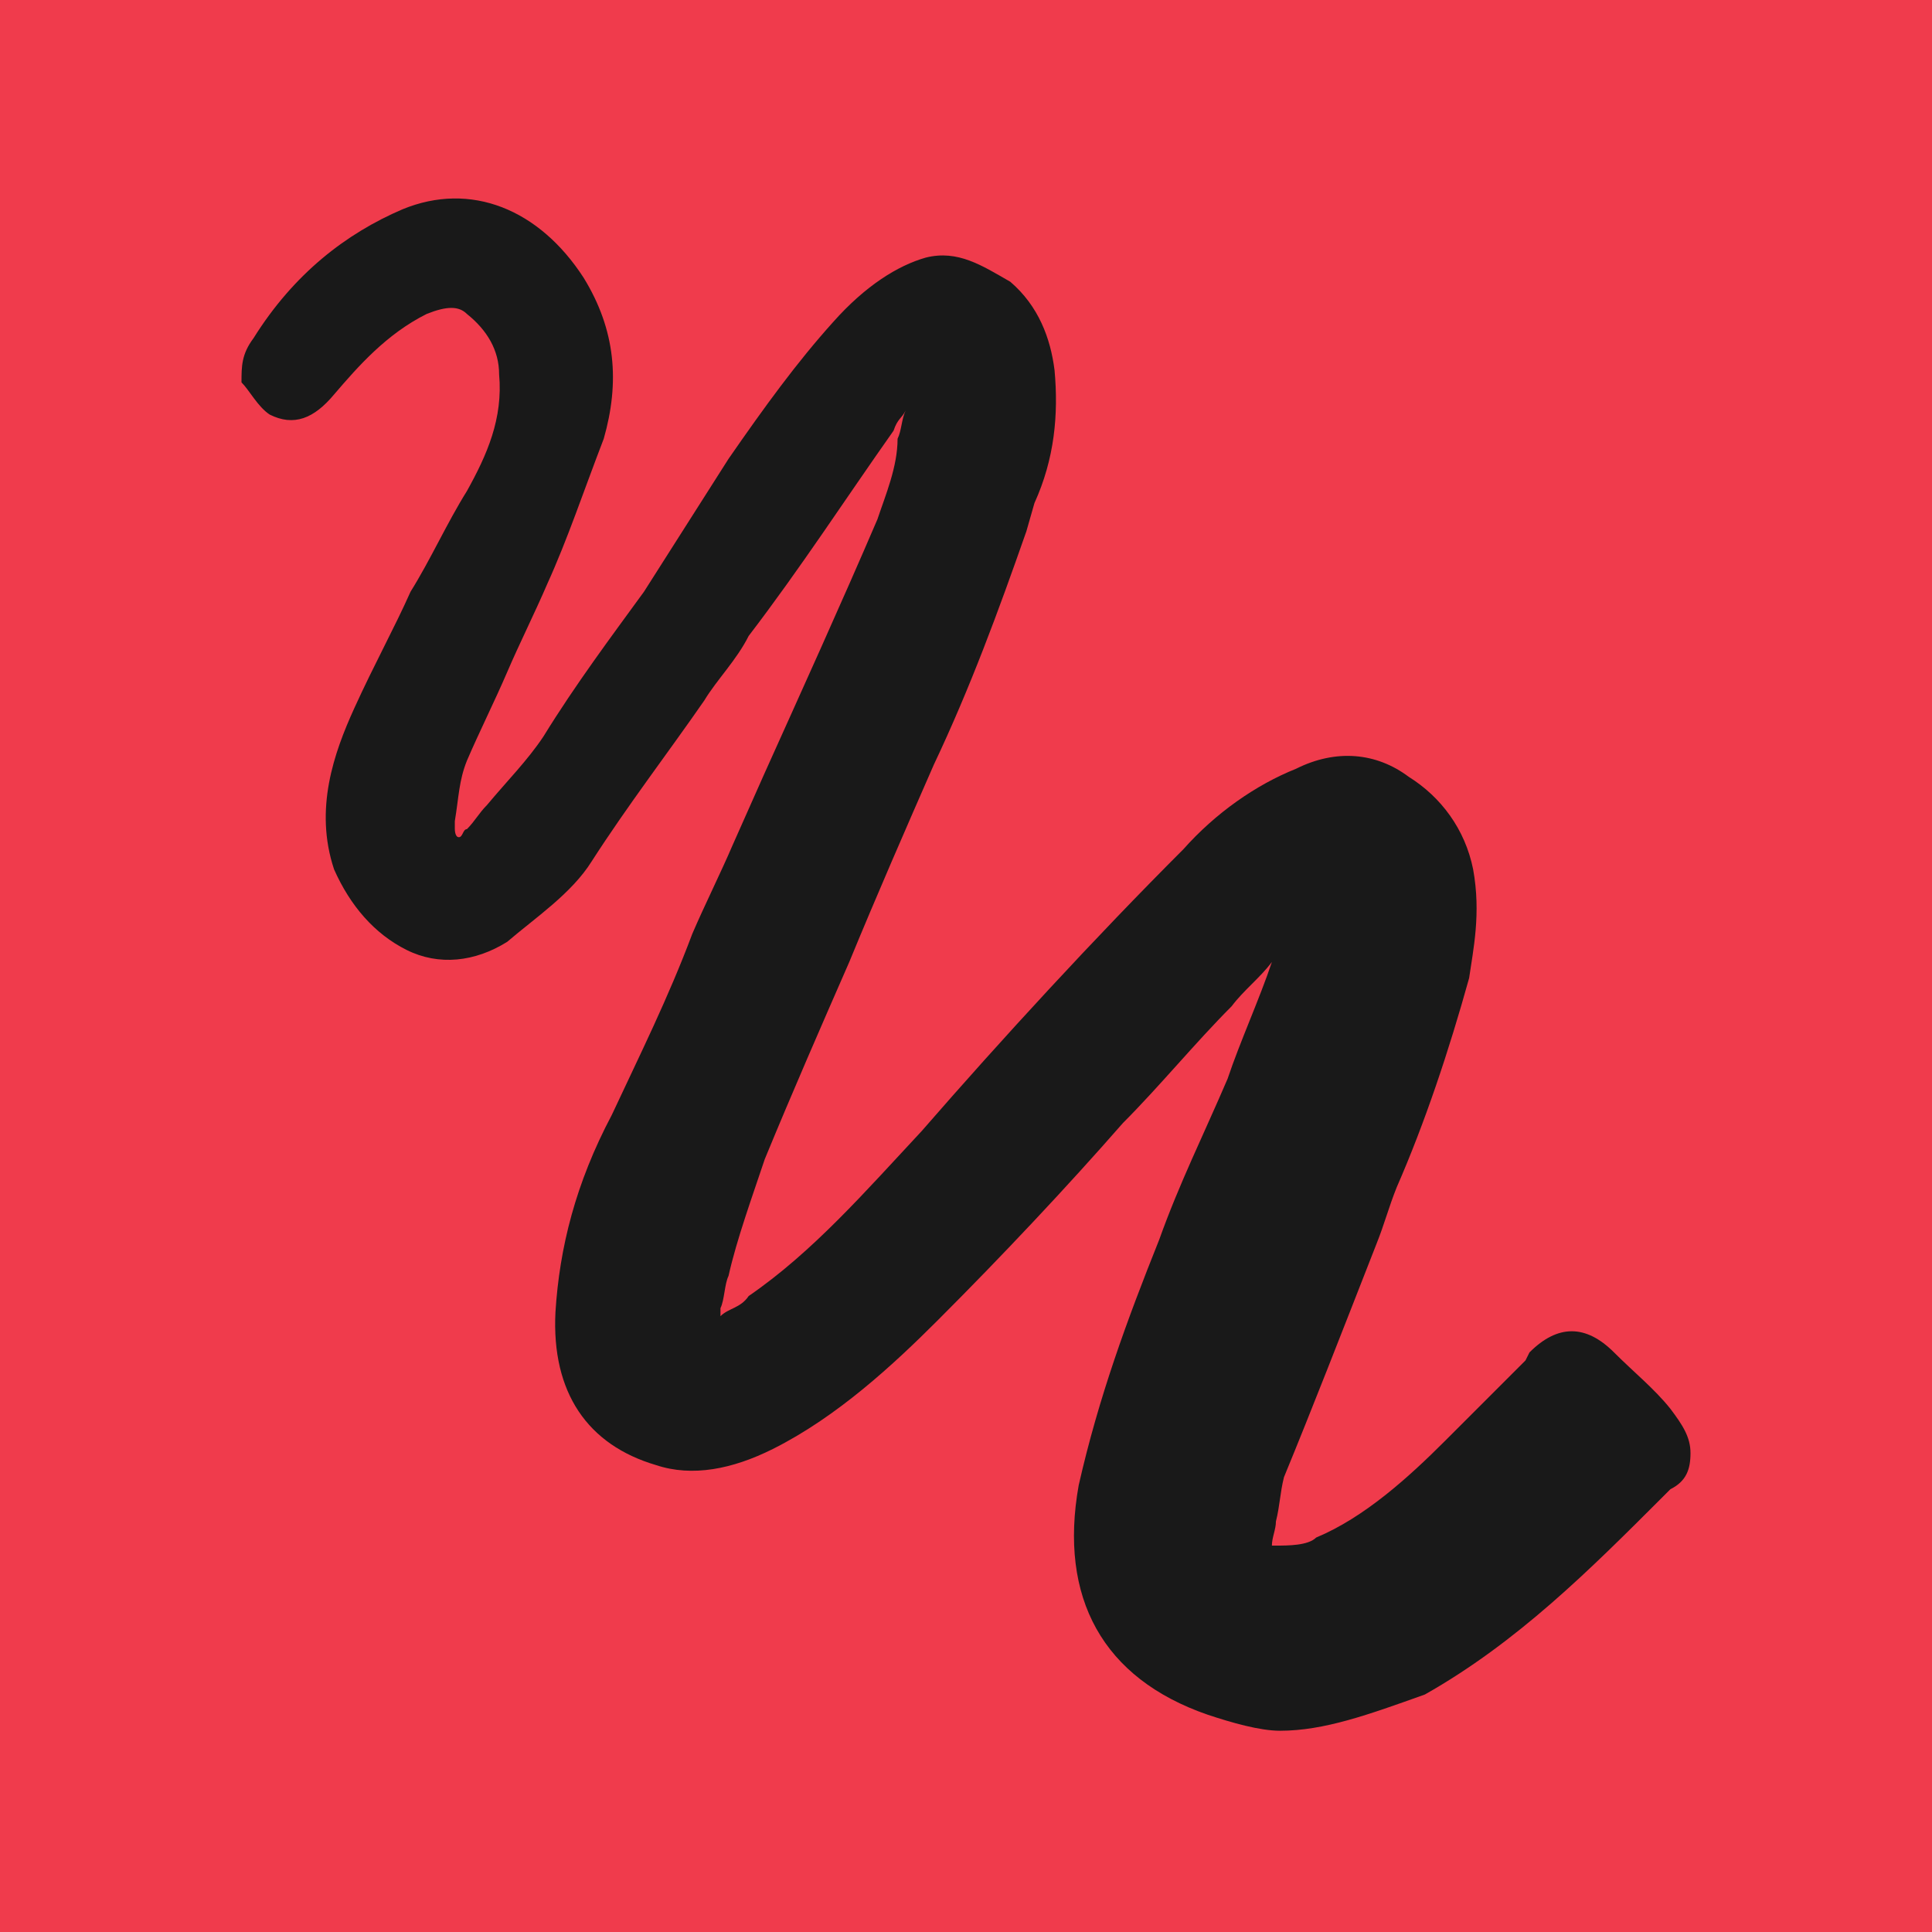
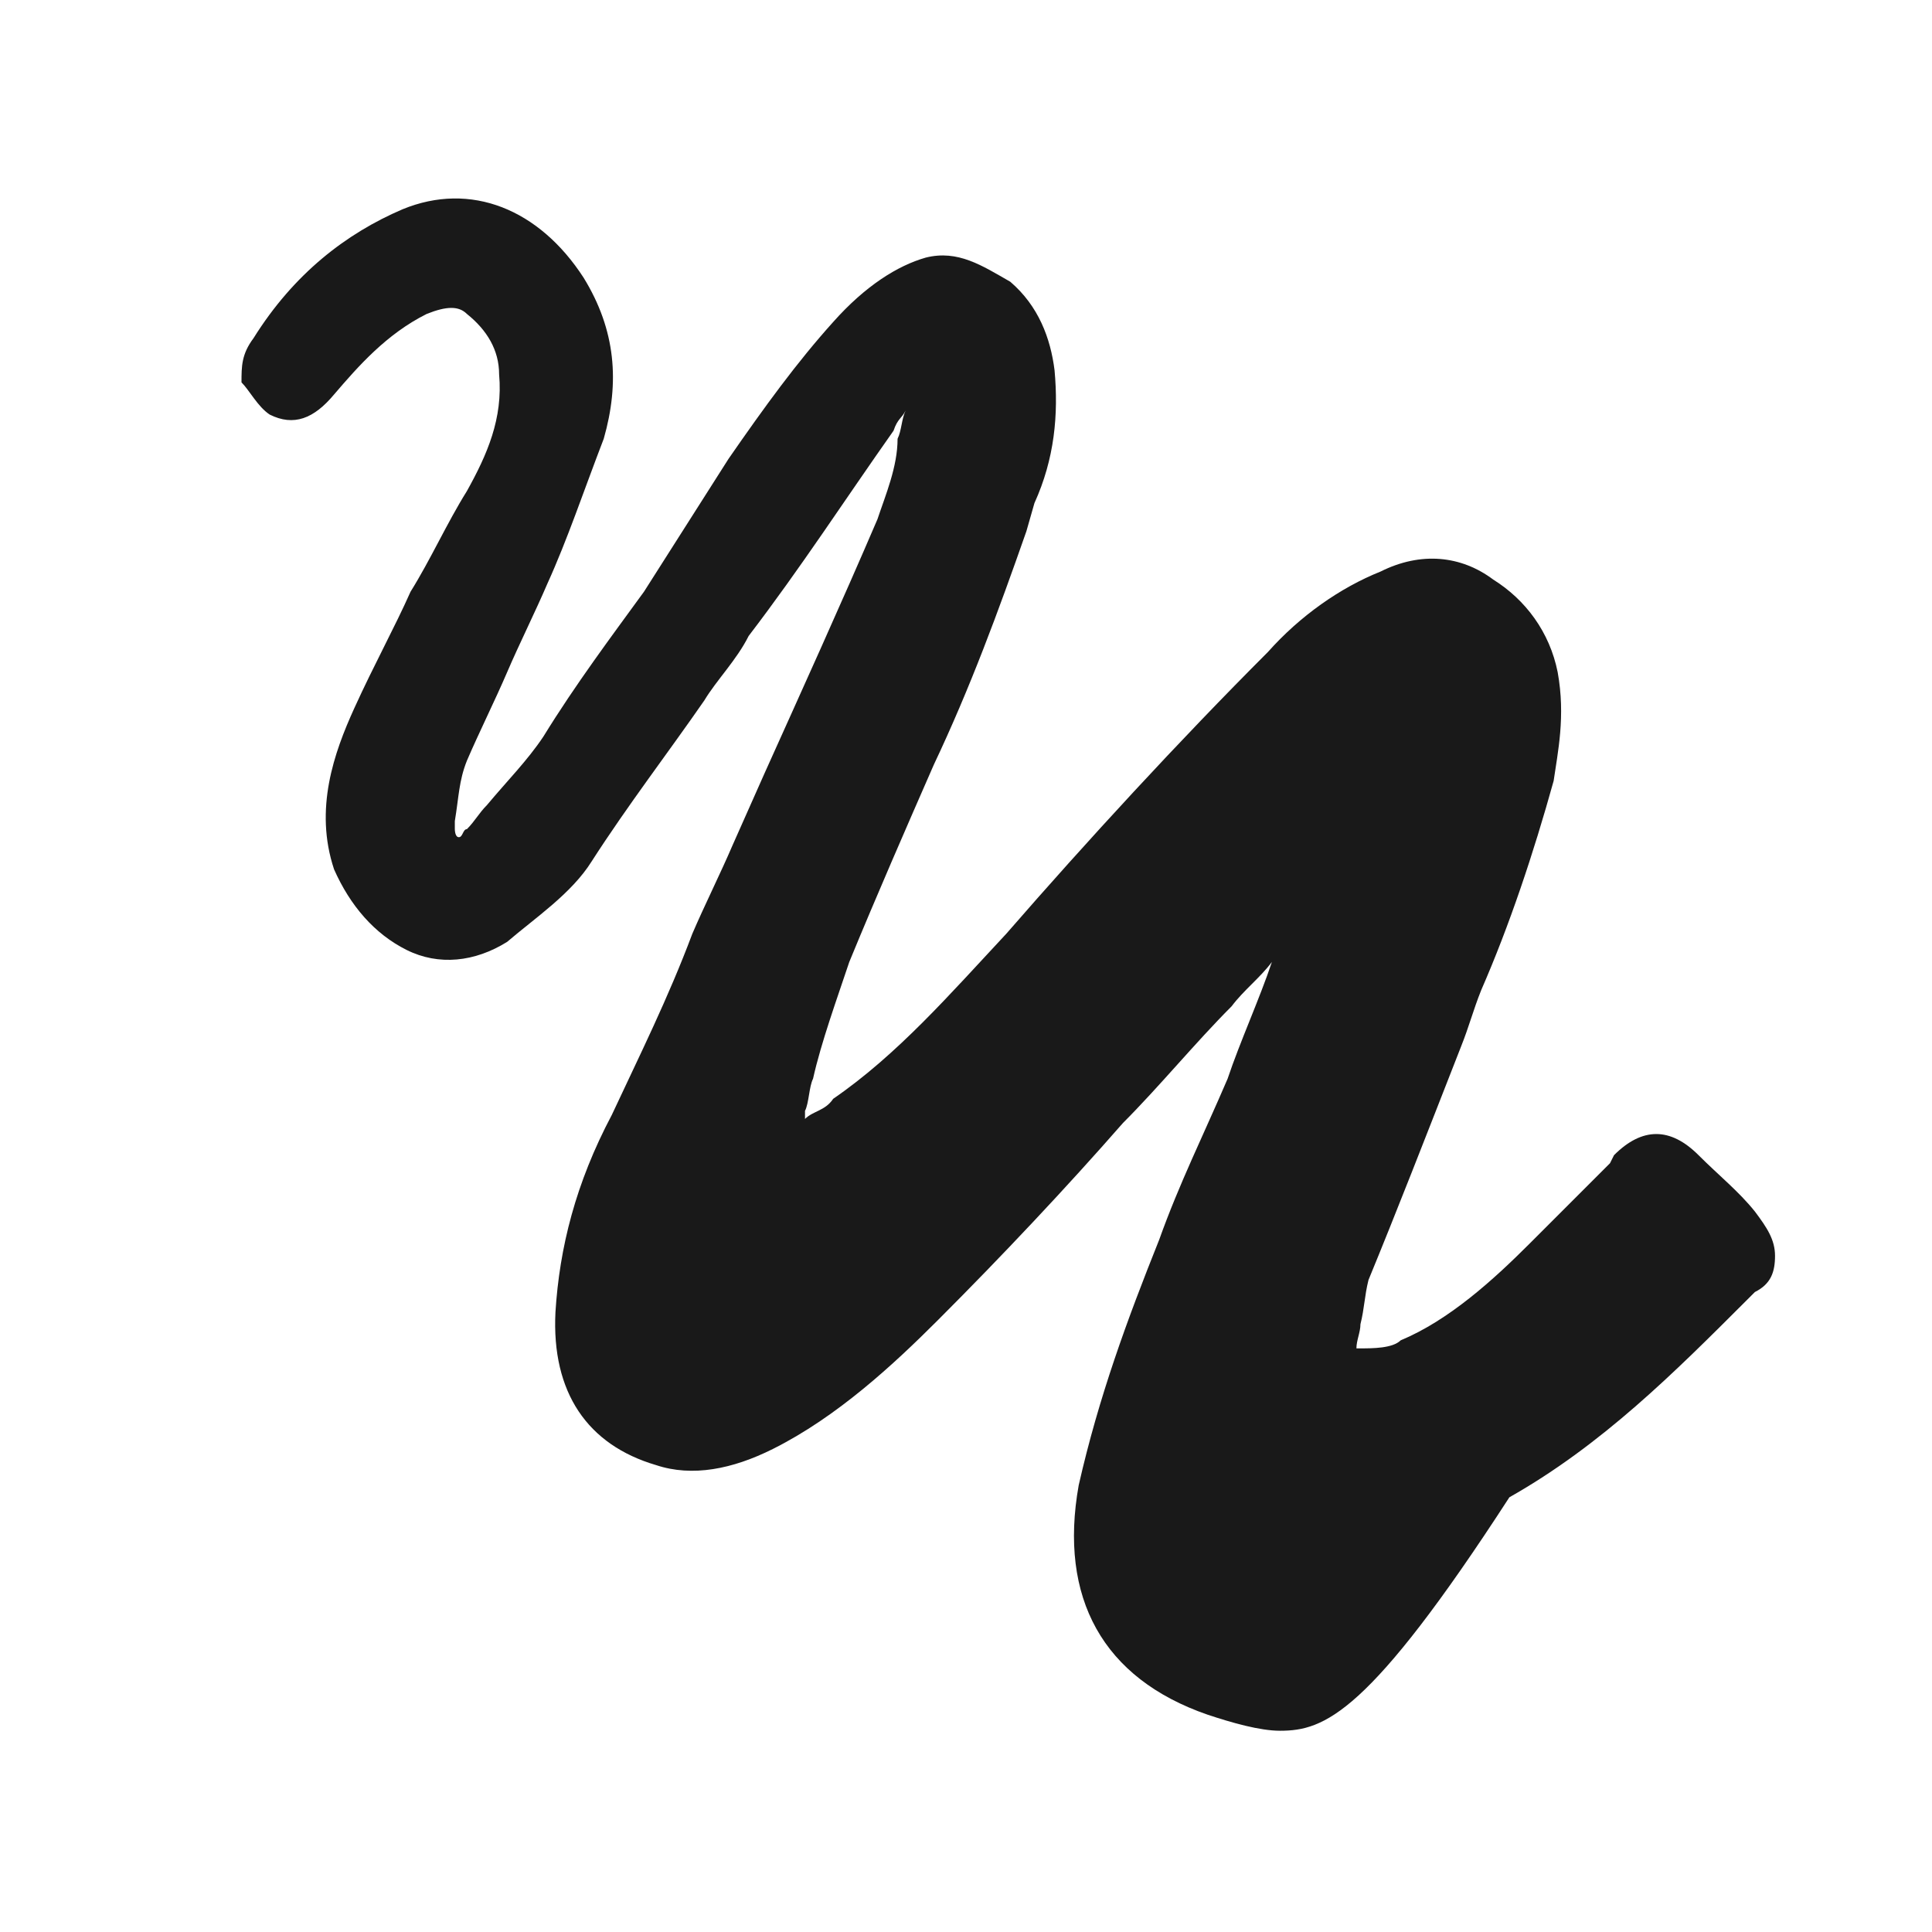
<svg xmlns="http://www.w3.org/2000/svg" version="1.1" x="0px" y="0px" viewBox="0 0 48 48" enable-background="new 0 0 48 48">
-   <rect fill="#F03B4C" width="48" height="48" />
-   <path fill="#191919" d="M31.8,43c-0.5,0-1.2-0.2-1.8-0.4c-2.6-0.9-3.7-2.9-3.2-5.7c0.5-2.2,1.2-4.1,2-6.1c0.5-1.4,1.1-2.6,1.7-4c0.3-0.9,0.8-2,1.1-2.9l0,0c-0.3,0.4-0.7,0.7-1,1.1c-0.9,0.9-1.8,2-2.7,2.9c-1.4,1.6-3,3.3-4.6,4.9c-1.1,1.1-2.5,2.4-4.1,3.2c-1,0.5-2,0.7-2.9,0.4c-1.7-0.5-2.6-1.8-2.5-3.8c0.1-1.6,0.5-3.2,1.4-4.9c0.7-1.5,1.4-2.9,2-4.5c0.3-0.7,0.7-1.5,1-2.2l0.8-1.8c0.9-2,1.9-4.2,2.8-6.3c0.2-0.6,0.5-1.3,0.5-2c0.1-0.2,0.1-0.5,0.2-0.7c-0.1,0.2-0.2,0.2-0.3,0.5c-1.2,1.7-2.3,3.4-3.6,5.1c-0.3,0.6-0.8,1.1-1.1,1.6c-0.9,1.3-1.9,2.6-2.8,4c-0.5,0.8-1.4,1.4-2.1,2c-0.8,0.5-1.7,0.6-2.5,0.2c-0.8-0.4-1.4-1.1-1.8-2c-0.5-1.5,0-2.9,0.5-4c0.5-1.1,1-2,1.4-2.9c0.5-0.8,0.9-1.7,1.4-2.5c0.5-0.9,0.9-1.8,0.8-2.9c0-0.6-0.3-1.1-0.8-1.5c-0.2-0.2-0.5-0.2-1,0c-1,0.5-1.7,1.3-2.3,2c-0.5,0.6-1,0.8-1.6,0.5C6.4,10.1,6.2,9.7,6,9.5C6,9.1,6,8.8,6.3,8.4c1-1.6,2.3-2.6,3.7-3.2c1.7-0.7,3.4,0,4.5,1.7c0.8,1.3,0.9,2.6,0.5,4c-0.5,1.3-0.9,2.5-1.4,3.6c-0.3,0.7-0.7,1.5-1,2.2c-0.3,0.7-0.7,1.5-1,2.2c-0.2,0.5-0.2,0.9-0.3,1.5v0.2c0,0,0,0.2,0.1,0.2c0.1,0,0.1-0.2,0.2-0.2c0.2-0.2,0.3-0.4,0.5-0.6c0.5-0.6,1-1.1,1.4-1.7c0.8-1.3,1.7-2.5,2.5-3.6c0.7-1.1,1.4-2.2,2.1-3.3c0.9-1.3,1.7-2.4,2.6-3.4c0.8-0.9,1.6-1.4,2.3-1.6c0.8-0.2,1.4,0.2,2.1,0.6c0.7,0.6,1,1.4,1.1,2.2c0.1,1.1,0,2.2-0.5,3.3l-0.2,0.7c-0.7,2-1.4,3.9-2.3,5.8c-0.7,1.6-1.4,3.2-2.1,4.9c-0.7,1.6-1.4,3.2-2.1,4.9c-0.3,0.9-0.7,2-0.9,2.9c-0.1,0.2-0.1,0.6-0.2,0.8c0,0.2,0,0.2,0,0.2c0.2-0.2,0.5-0.2,0.7-0.5c1.6-1.1,2.9-2.6,4.3-4.1c2-2.3,4.3-4.8,6.5-7c0.8-0.9,1.8-1.6,2.8-2c1-0.5,2-0.4,2.8,0.2c0.8,0.5,1.4,1.3,1.6,2.3c0.2,1.1,0,2-0.1,2.7c-0.5,1.8-1.1,3.6-1.8,5.2c-0.2,0.5-0.3,0.9-0.5,1.4c-0.9,2.3-1.6,4.1-2.3,5.8c-0.1,0.4-0.1,0.7-0.2,1.1c0,0.2-0.1,0.4-0.1,0.6h0.1c0.3,0,0.8,0,1-0.2c1.2-0.5,2.3-1.5,3.2-2.4c0.7-0.7,1.4-1.4,2-2l0.1-0.2c0.7-0.7,1.4-0.7,2.1,0c0.5,0.5,1,0.9,1.4,1.4c0.3,0.4,0.5,0.7,0.5,1.1c0,0.4-0.1,0.7-0.5,0.9l-0.2,0.2c-1.8,1.8-3.6,3.6-5.9,4.9C34,42.6,32.9,43,31.8,43z" />
+   <path fill="#191919" d="M31.8,43c-0.5,0-1.2-0.2-1.8-0.4c-2.6-0.9-3.7-2.9-3.2-5.7c0.5-2.2,1.2-4.1,2-6.1c0.5-1.4,1.1-2.6,1.7-4c0.3-0.9,0.8-2,1.1-2.9l0,0c-0.3,0.4-0.7,0.7-1,1.1c-0.9,0.9-1.8,2-2.7,2.9c-1.4,1.6-3,3.3-4.6,4.9c-1.1,1.1-2.5,2.4-4.1,3.2c-1,0.5-2,0.7-2.9,0.4c-1.7-0.5-2.6-1.8-2.5-3.8c0.1-1.6,0.5-3.2,1.4-4.9c0.7-1.5,1.4-2.9,2-4.5c0.3-0.7,0.7-1.5,1-2.2l0.8-1.8c0.9-2,1.9-4.2,2.8-6.3c0.2-0.6,0.5-1.3,0.5-2c0.1-0.2,0.1-0.5,0.2-0.7c-0.1,0.2-0.2,0.2-0.3,0.5c-1.2,1.7-2.3,3.4-3.6,5.1c-0.3,0.6-0.8,1.1-1.1,1.6c-0.9,1.3-1.9,2.6-2.8,4c-0.5,0.8-1.4,1.4-2.1,2c-0.8,0.5-1.7,0.6-2.5,0.2c-0.8-0.4-1.4-1.1-1.8-2c-0.5-1.5,0-2.9,0.5-4c0.5-1.1,1-2,1.4-2.9c0.5-0.8,0.9-1.7,1.4-2.5c0.5-0.9,0.9-1.8,0.8-2.9c0-0.6-0.3-1.1-0.8-1.5c-0.2-0.2-0.5-0.2-1,0c-1,0.5-1.7,1.3-2.3,2c-0.5,0.6-1,0.8-1.6,0.5C6.4,10.1,6.2,9.7,6,9.5C6,9.1,6,8.8,6.3,8.4c1-1.6,2.3-2.6,3.7-3.2c1.7-0.7,3.4,0,4.5,1.7c0.8,1.3,0.9,2.6,0.5,4c-0.5,1.3-0.9,2.5-1.4,3.6c-0.3,0.7-0.7,1.5-1,2.2c-0.3,0.7-0.7,1.5-1,2.2c-0.2,0.5-0.2,0.9-0.3,1.5v0.2c0,0,0,0.2,0.1,0.2c0.1,0,0.1-0.2,0.2-0.2c0.2-0.2,0.3-0.4,0.5-0.6c0.5-0.6,1-1.1,1.4-1.7c0.8-1.3,1.7-2.5,2.5-3.6c0.7-1.1,1.4-2.2,2.1-3.3c0.9-1.3,1.7-2.4,2.6-3.4c0.8-0.9,1.6-1.4,2.3-1.6c0.8-0.2,1.4,0.2,2.1,0.6c0.7,0.6,1,1.4,1.1,2.2c0.1,1.1,0,2.2-0.5,3.3l-0.2,0.7c-0.7,2-1.4,3.9-2.3,5.8c-0.7,1.6-1.4,3.2-2.1,4.9c-0.3,0.9-0.7,2-0.9,2.9c-0.1,0.2-0.1,0.6-0.2,0.8c0,0.2,0,0.2,0,0.2c0.2-0.2,0.5-0.2,0.7-0.5c1.6-1.1,2.9-2.6,4.3-4.1c2-2.3,4.3-4.8,6.5-7c0.8-0.9,1.8-1.6,2.8-2c1-0.5,2-0.4,2.8,0.2c0.8,0.5,1.4,1.3,1.6,2.3c0.2,1.1,0,2-0.1,2.7c-0.5,1.8-1.1,3.6-1.8,5.2c-0.2,0.5-0.3,0.9-0.5,1.4c-0.9,2.3-1.6,4.1-2.3,5.8c-0.1,0.4-0.1,0.7-0.2,1.1c0,0.2-0.1,0.4-0.1,0.6h0.1c0.3,0,0.8,0,1-0.2c1.2-0.5,2.3-1.5,3.2-2.4c0.7-0.7,1.4-1.4,2-2l0.1-0.2c0.7-0.7,1.4-0.7,2.1,0c0.5,0.5,1,0.9,1.4,1.4c0.3,0.4,0.5,0.7,0.5,1.1c0,0.4-0.1,0.7-0.5,0.9l-0.2,0.2c-1.8,1.8-3.6,3.6-5.9,4.9C34,42.6,32.9,43,31.8,43z" />
</svg>